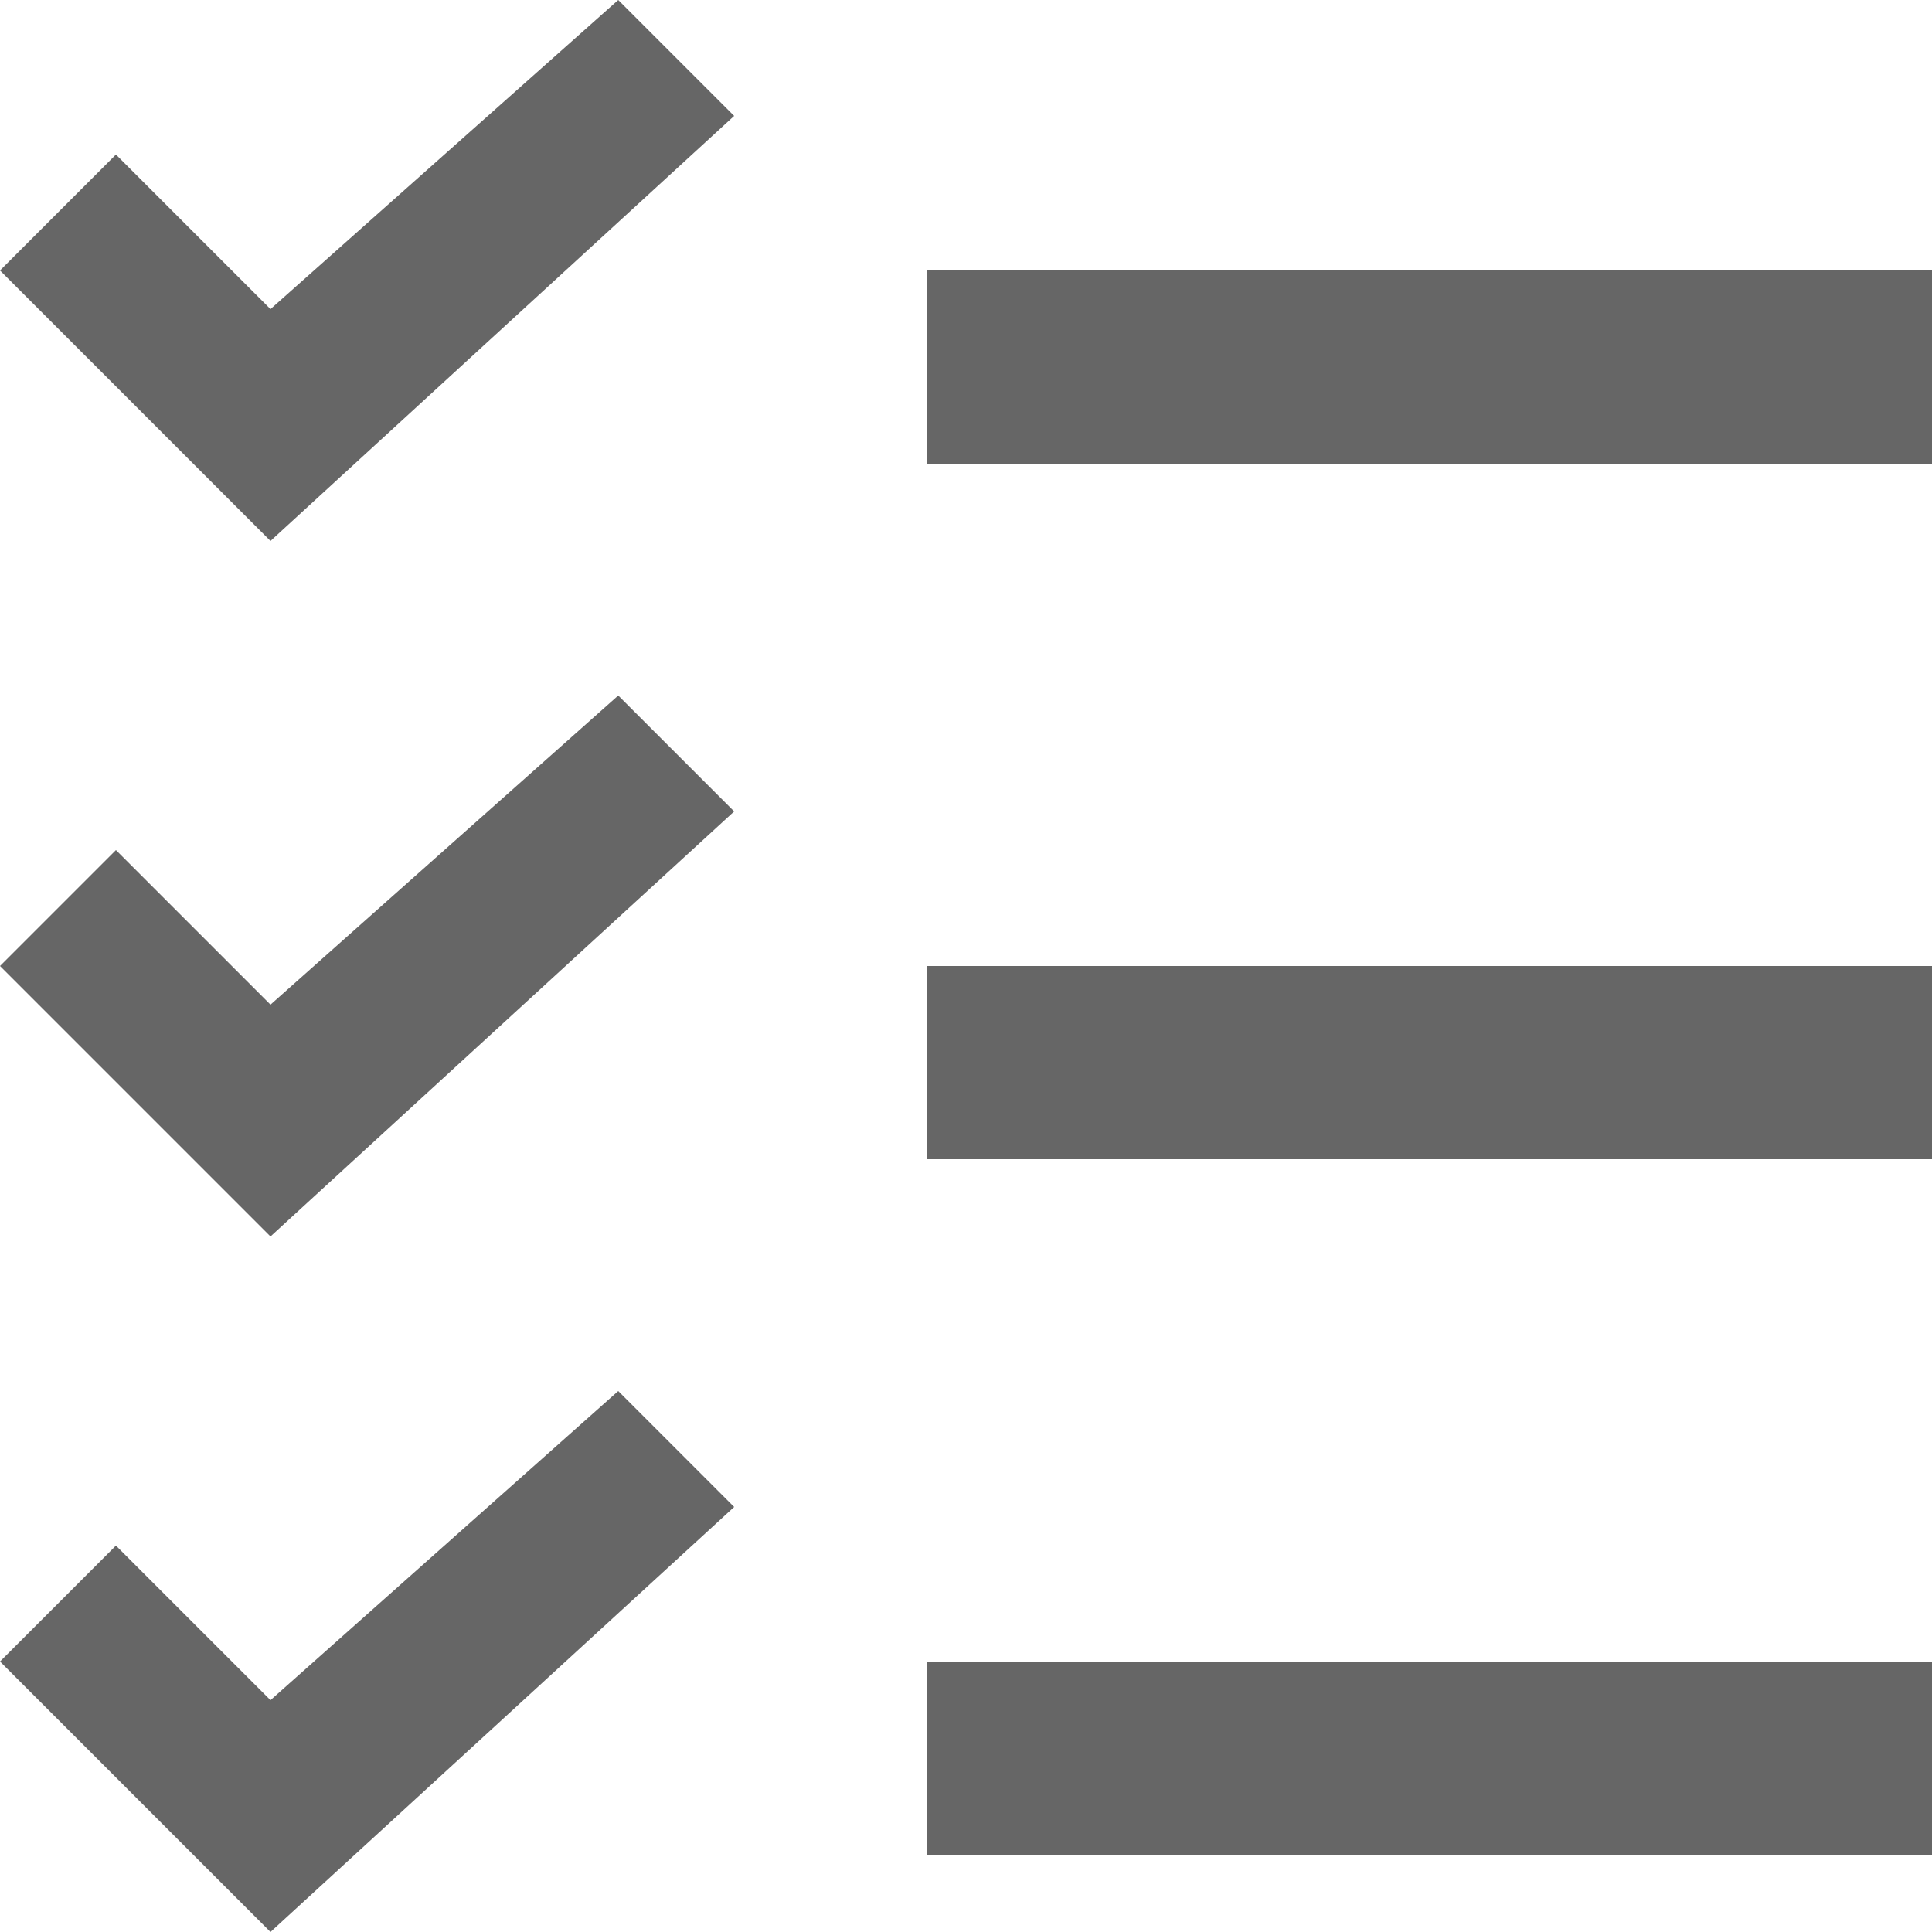
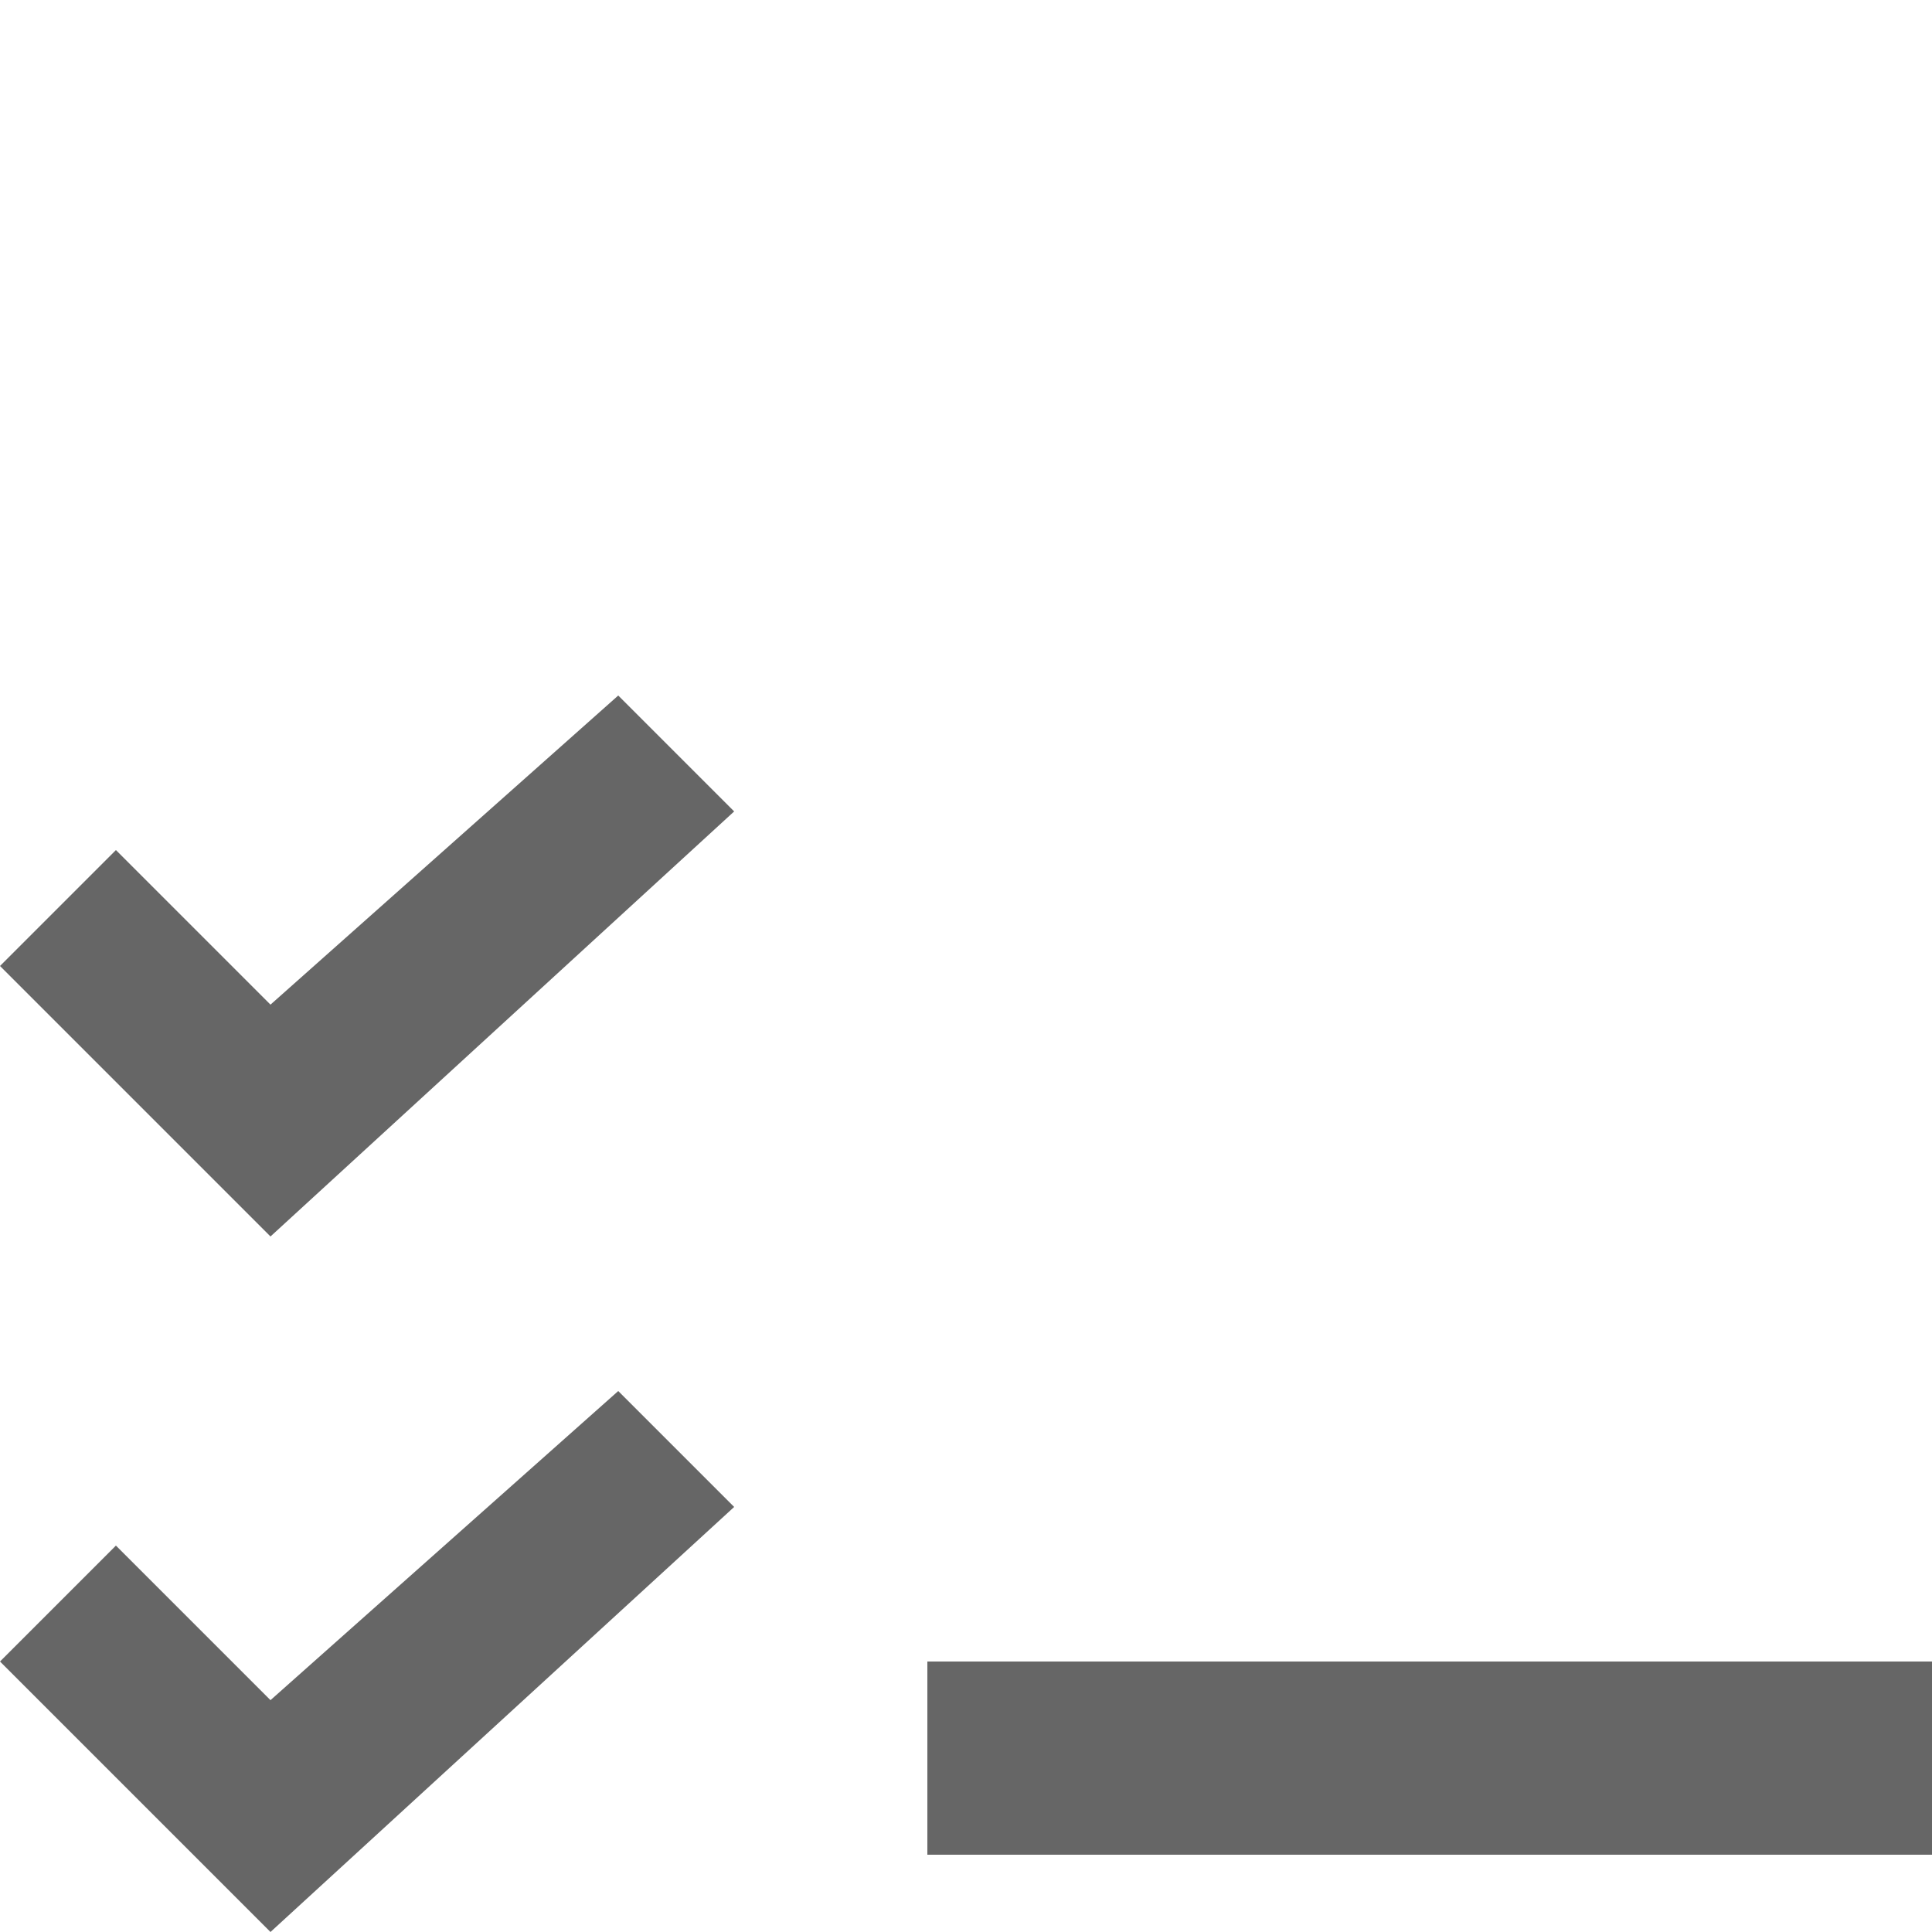
<svg xmlns="http://www.w3.org/2000/svg" version="1.1" id="Layer_1" x="0px" y="0px" viewBox="0 841.9 100 100" enable-background="new 0 841.9 100 100" xml:space="preserve">
  <g>
-     <rect x="48" y="891.9" fill="#666666" width="52" height="10" />
-     <rect x="48" y="855.9" fill="#666666" width="52" height="10" />
    <rect x="48" y="927.9" fill="#666666" width="52" height="10" />
    <polygon fill="#666666" points="14,929.9 6,921.9 0,927.9 14,941.9 38,919.9 32,913.9  " />
    <polygon fill="#666666" points="14,893.9 6,885.9 0,891.9 14,905.9 38,883.9 32,877.9  " />
-     <polygon fill="#666666" points="14,857.9 6,849.9 0,855.9 14,869.9 38,847.9 32,841.9  " />
  </g>
</svg>